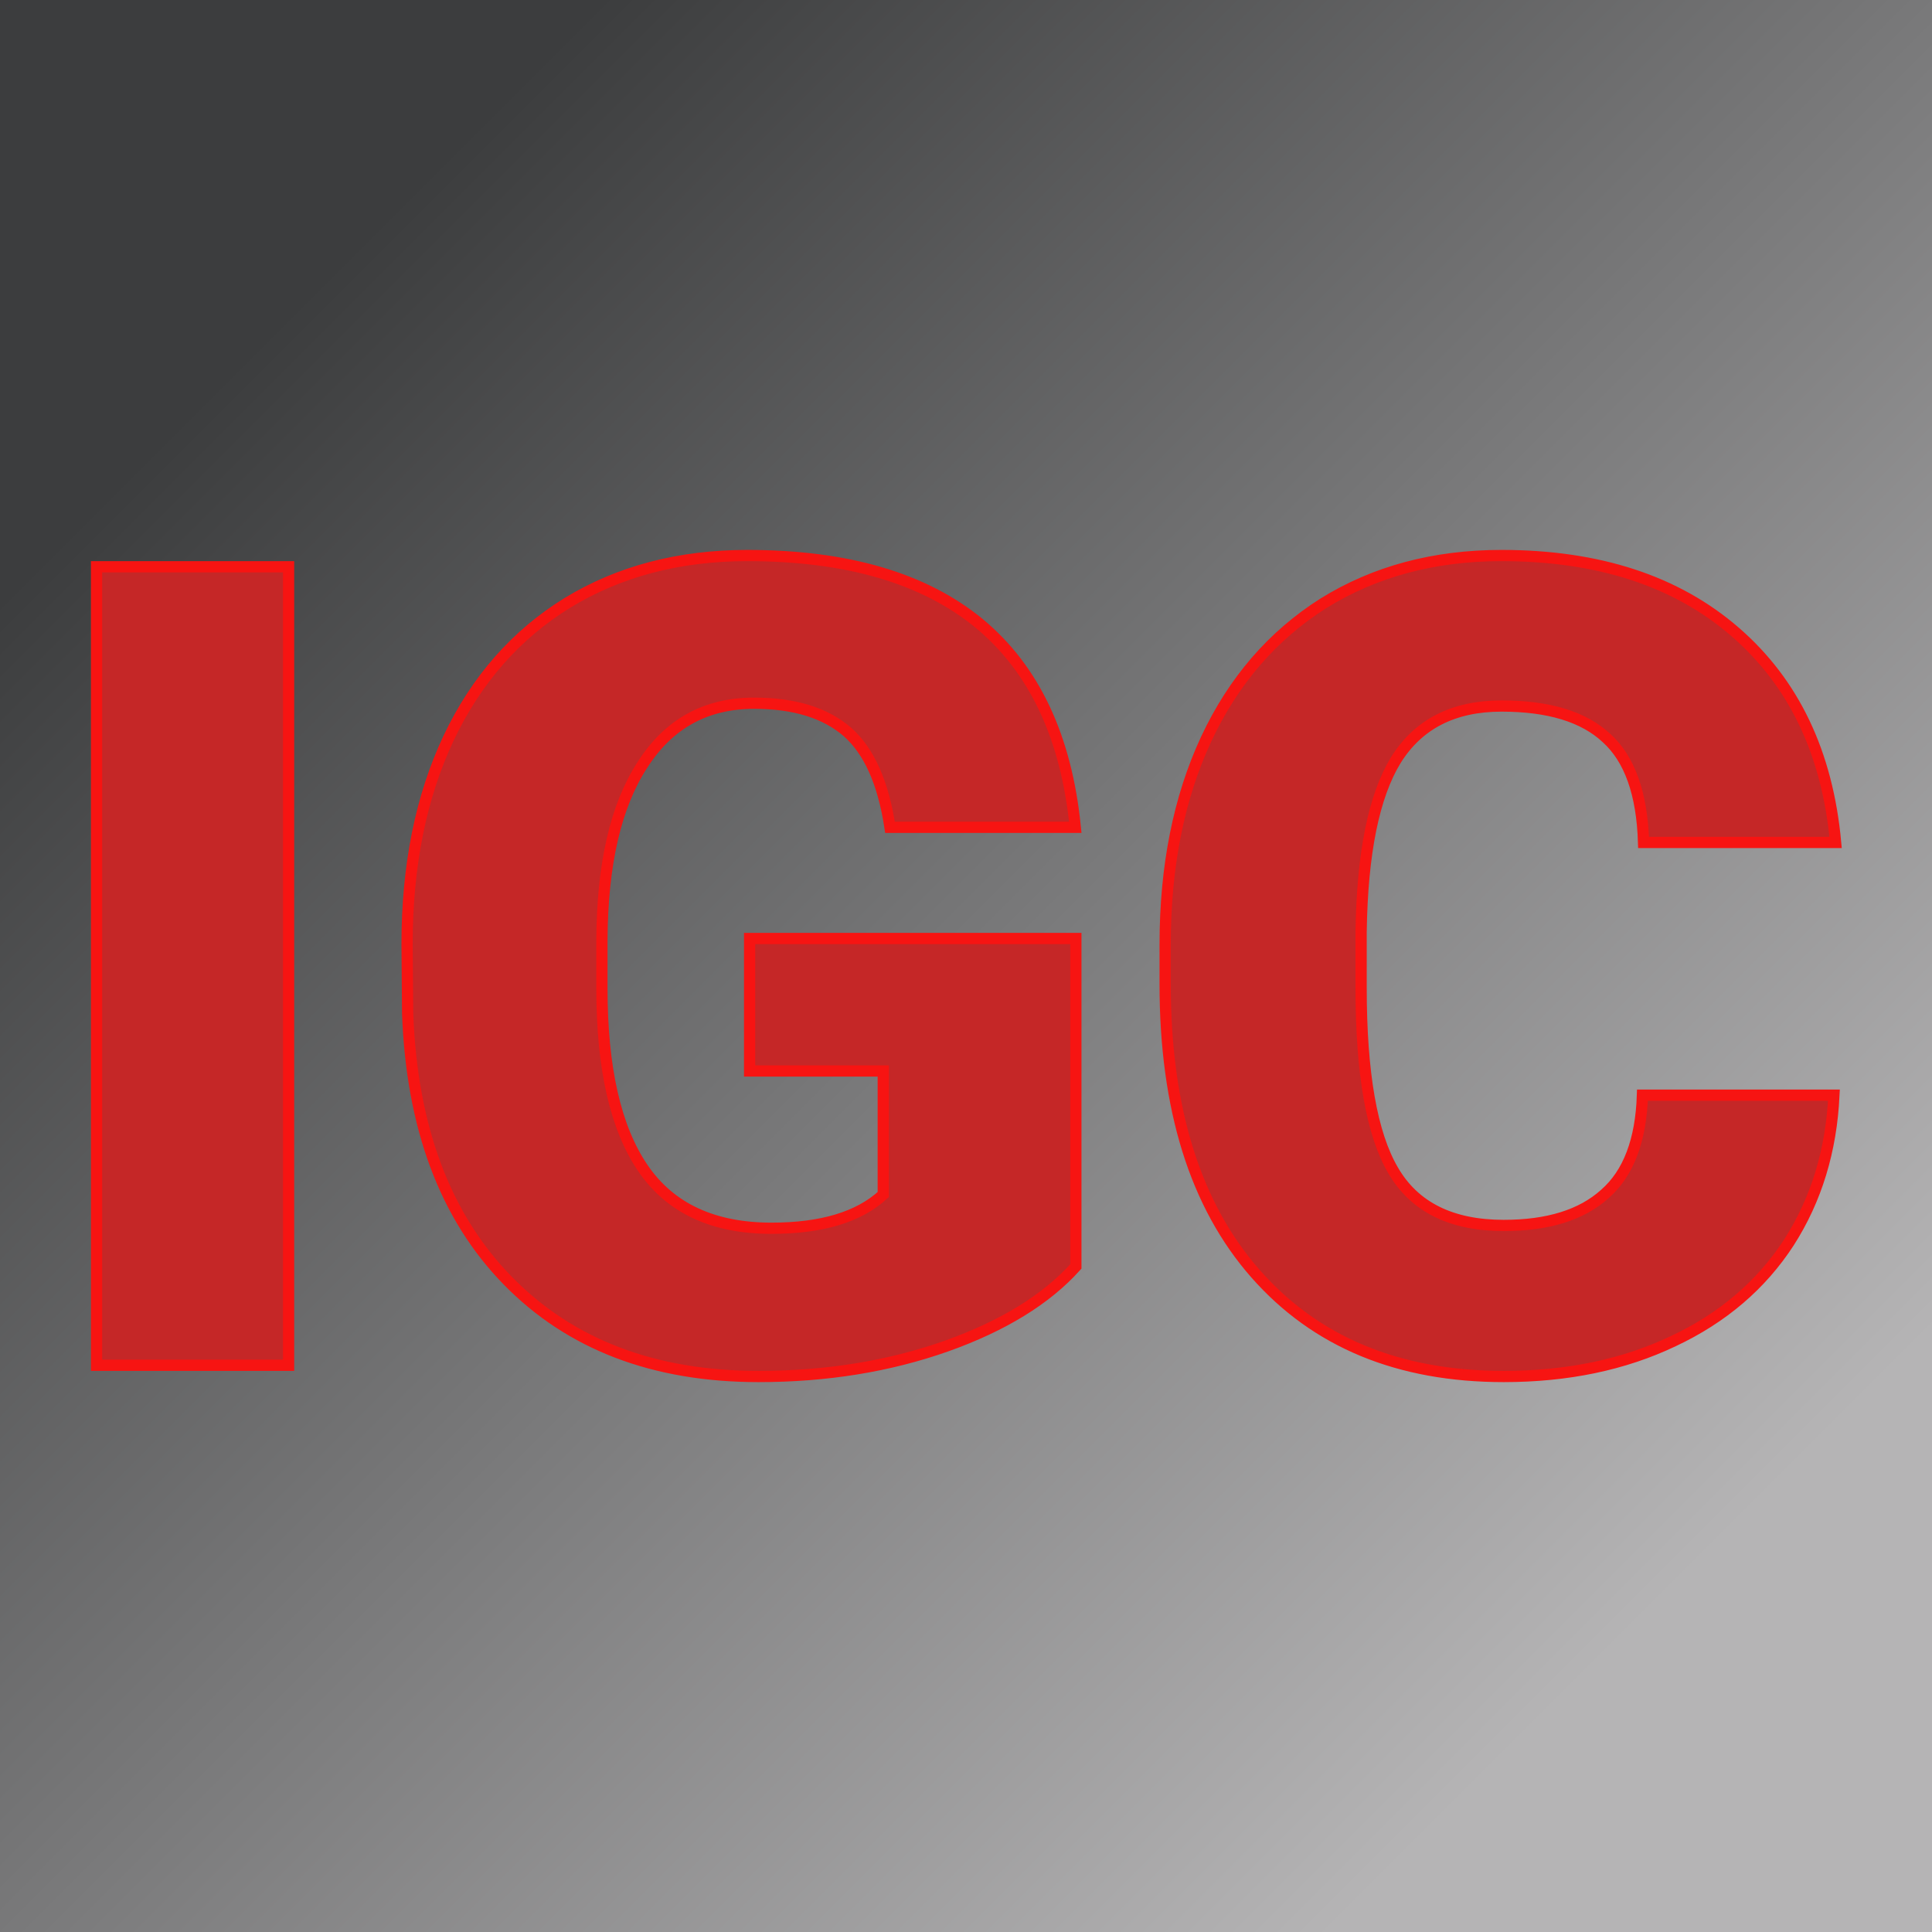
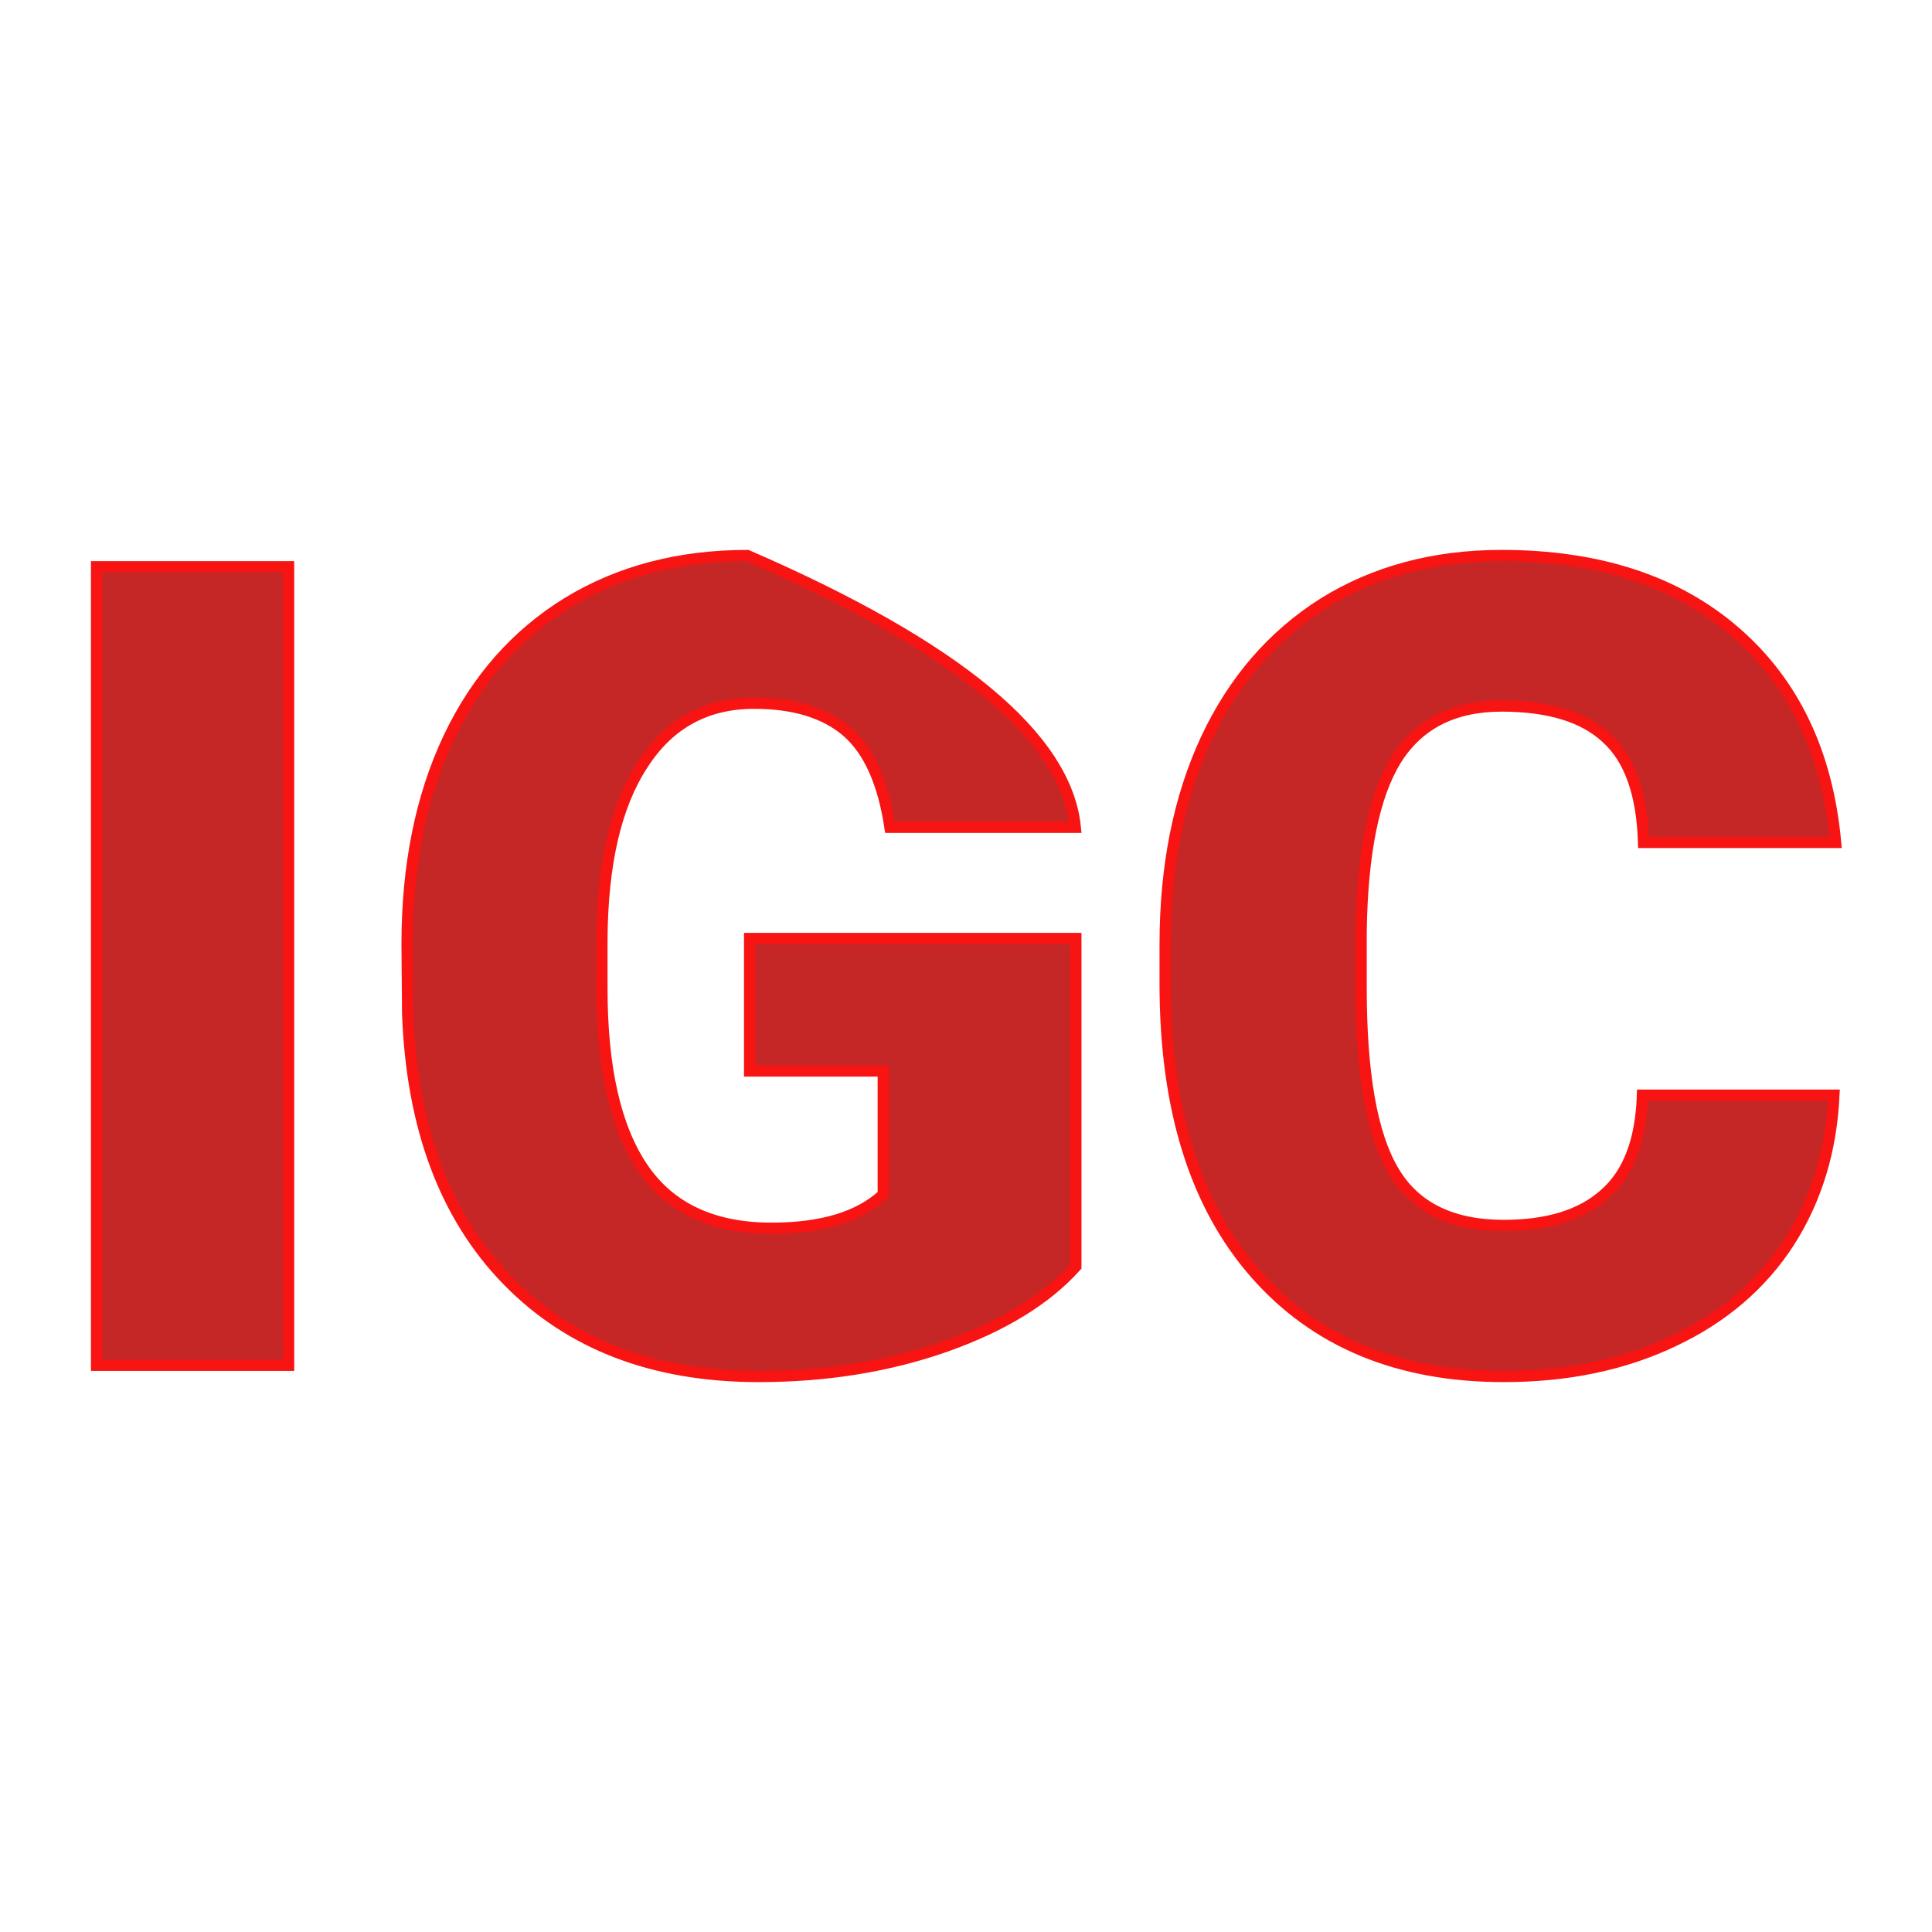
<svg xmlns="http://www.w3.org/2000/svg" version="1.1" viewBox="0 0 200 200">
-   <rect width="200" height="200" fill="url('#gradient')" />
  <defs>
    <linearGradient id="gradient" gradientTransform="rotate(45 0.5 0.5)">
      <stop offset="0%" stop-color="#3c3d3e" />
      <stop offset="100%" stop-color="#b5b4b5" />
    </linearGradient>
  </defs>
  <g>
    <g fill="#c52727" transform="matrix(5.813,0,0,5.813,2.379,141.332)" stroke="#f71412" stroke-width="0.2">
-       <path d="M4.73-14.22L4.73 0L1.31 0L1.31-14.22L4.73-14.22ZM18.75-7.60L18.75-1.76Q17.96-0.88 16.44-0.34Q14.91 0.20 13.10 0.20L13.10 0.20Q10.30 0.20 8.63-1.51Q6.96-3.22 6.85-6.27L6.85-6.27L6.84-7.50Q6.84-9.60 7.58-11.17Q8.32-12.73 9.70-13.58Q11.08-14.42 12.90-14.42L12.90-14.42Q15.56-14.42 17.03-13.21Q18.50-11.99 18.74-9.58L18.74-9.58L15.44-9.58Q15.26-10.77 14.68-11.28Q14.09-11.79 13.02-11.79L13.02-11.79Q11.73-11.79 11.03-10.69Q10.32-9.60 10.31-7.57L10.31-7.57L10.31-6.71Q10.31-4.58 11.04-3.51Q11.77-2.44 13.33-2.44L13.33-2.44Q14.67-2.44 15.32-3.04L15.32-3.04L15.32-5.24L12.94-5.24L12.94-7.60L18.75-7.60ZM28.84-4.81L32.25-4.81Q32.18-3.33 31.45-2.19Q30.71-1.05 29.39-0.43Q28.07 0.20 26.37 0.20L26.37 0.20Q23.56 0.20 21.95-1.63Q20.34-3.46 20.34-6.79L20.34-6.79L20.34-7.49Q20.34-9.58 21.07-11.15Q21.80-12.71 23.16-13.57Q24.53-14.42 26.33-14.42L26.33-14.42Q28.92-14.42 30.49-13.06Q32.06-11.70 32.28-9.31L32.28-9.31L28.86-9.31Q28.82-10.61 28.20-11.17Q27.59-11.74 26.33-11.74L26.33-11.74Q25.05-11.74 24.45-10.78Q23.86-9.82 23.83-7.72L23.83-7.72L23.83-6.72Q23.83-4.44 24.40-3.47Q24.97-2.49 26.37-2.49L26.37-2.49Q27.55-2.49 28.17-3.05Q28.80-3.60 28.84-4.81L28.84-4.81Z" />
+       <path d="M4.73-14.22L4.73 0L1.31 0L1.31-14.22L4.73-14.22ZM18.75-7.60L18.75-1.76Q17.96-0.88 16.44-0.34Q14.91 0.20 13.10 0.20L13.10 0.20Q10.30 0.20 8.63-1.51Q6.96-3.22 6.85-6.27L6.85-6.27L6.84-7.50Q6.84-9.60 7.58-11.17Q8.32-12.73 9.70-13.58Q11.08-14.42 12.90-14.42L12.90-14.42Q18.50-11.99 18.74-9.58L18.74-9.58L15.44-9.58Q15.26-10.77 14.68-11.28Q14.09-11.79 13.02-11.79L13.02-11.79Q11.73-11.79 11.03-10.69Q10.32-9.60 10.31-7.57L10.31-7.57L10.31-6.71Q10.31-4.58 11.04-3.51Q11.77-2.44 13.33-2.44L13.33-2.44Q14.67-2.44 15.32-3.04L15.32-3.04L15.32-5.24L12.94-5.24L12.94-7.60L18.75-7.60ZM28.84-4.81L32.25-4.81Q32.18-3.33 31.45-2.19Q30.71-1.05 29.39-0.43Q28.07 0.20 26.37 0.20L26.37 0.20Q23.56 0.20 21.95-1.63Q20.34-3.46 20.34-6.79L20.34-6.79L20.34-7.49Q20.34-9.58 21.07-11.15Q21.80-12.71 23.16-13.57Q24.53-14.42 26.33-14.42L26.33-14.42Q28.92-14.42 30.49-13.06Q32.06-11.70 32.28-9.31L32.28-9.31L28.86-9.31Q28.82-10.61 28.20-11.17Q27.59-11.74 26.33-11.74L26.33-11.74Q25.05-11.74 24.45-10.78Q23.86-9.82 23.83-7.72L23.83-7.72L23.83-6.72Q23.83-4.44 24.40-3.47Q24.97-2.49 26.37-2.49L26.37-2.49Q27.55-2.49 28.17-3.05Q28.80-3.60 28.84-4.81L28.84-4.81Z" />
    </g>
  </g>
</svg>